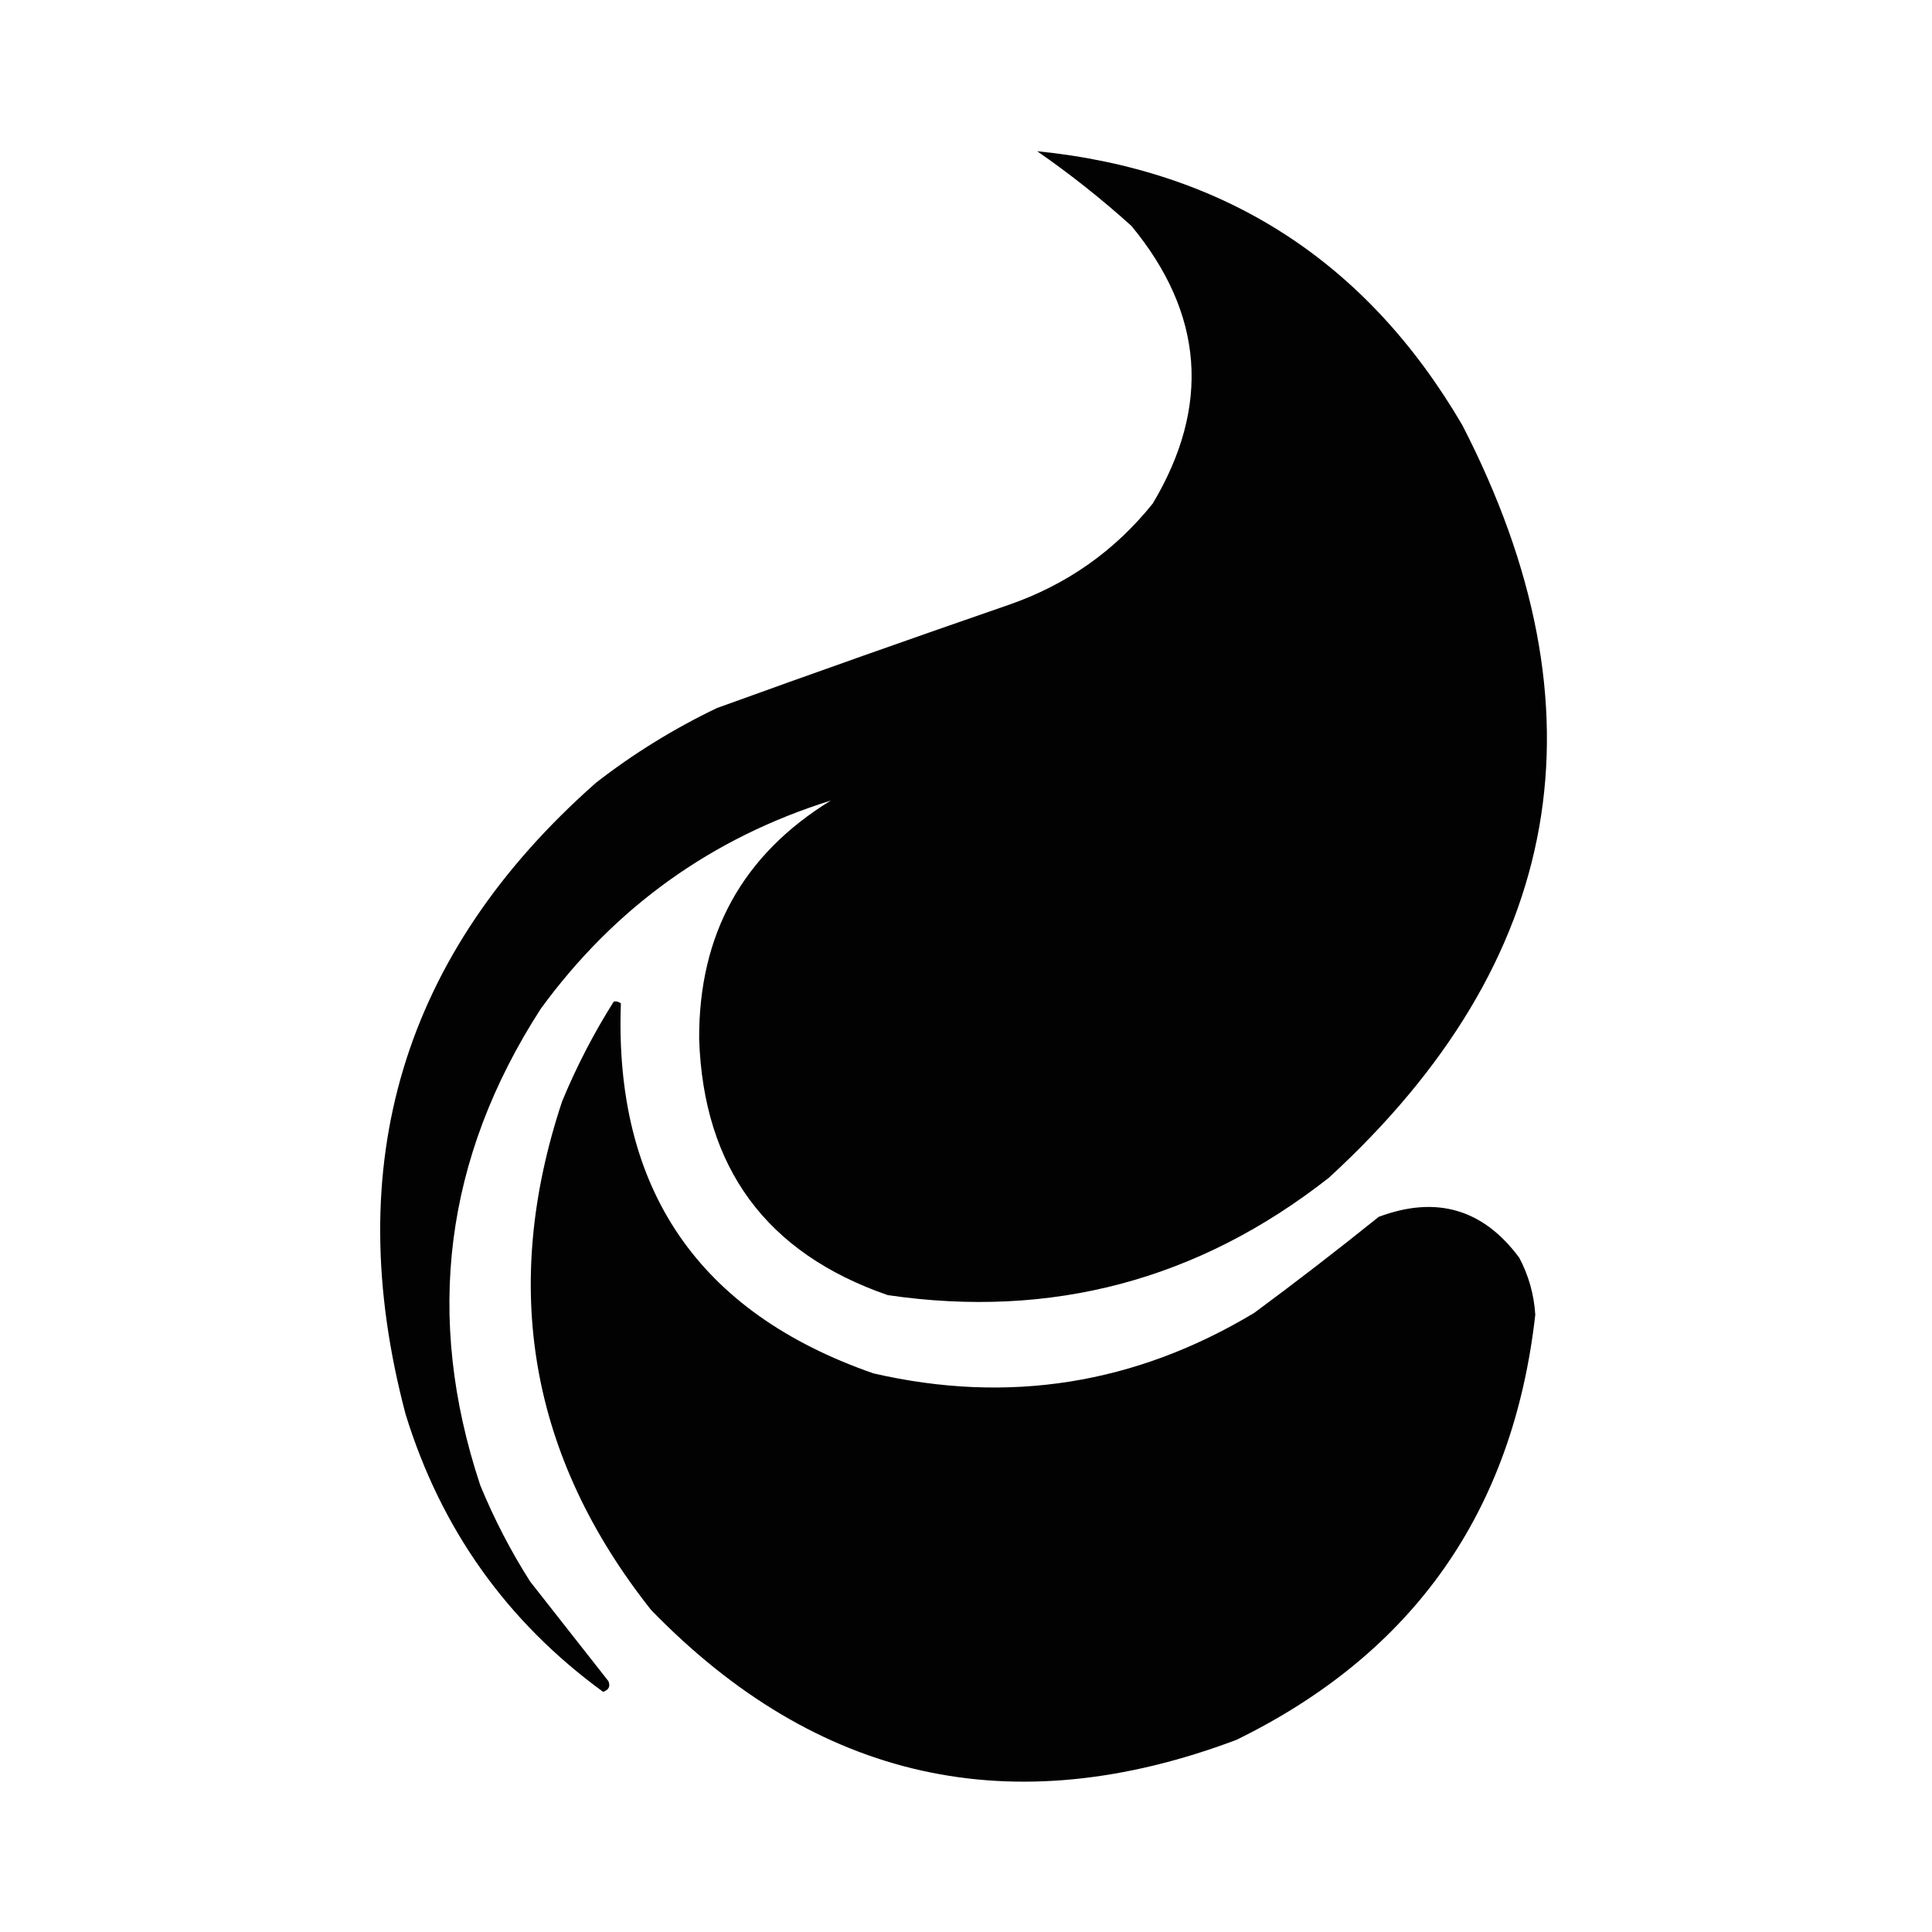
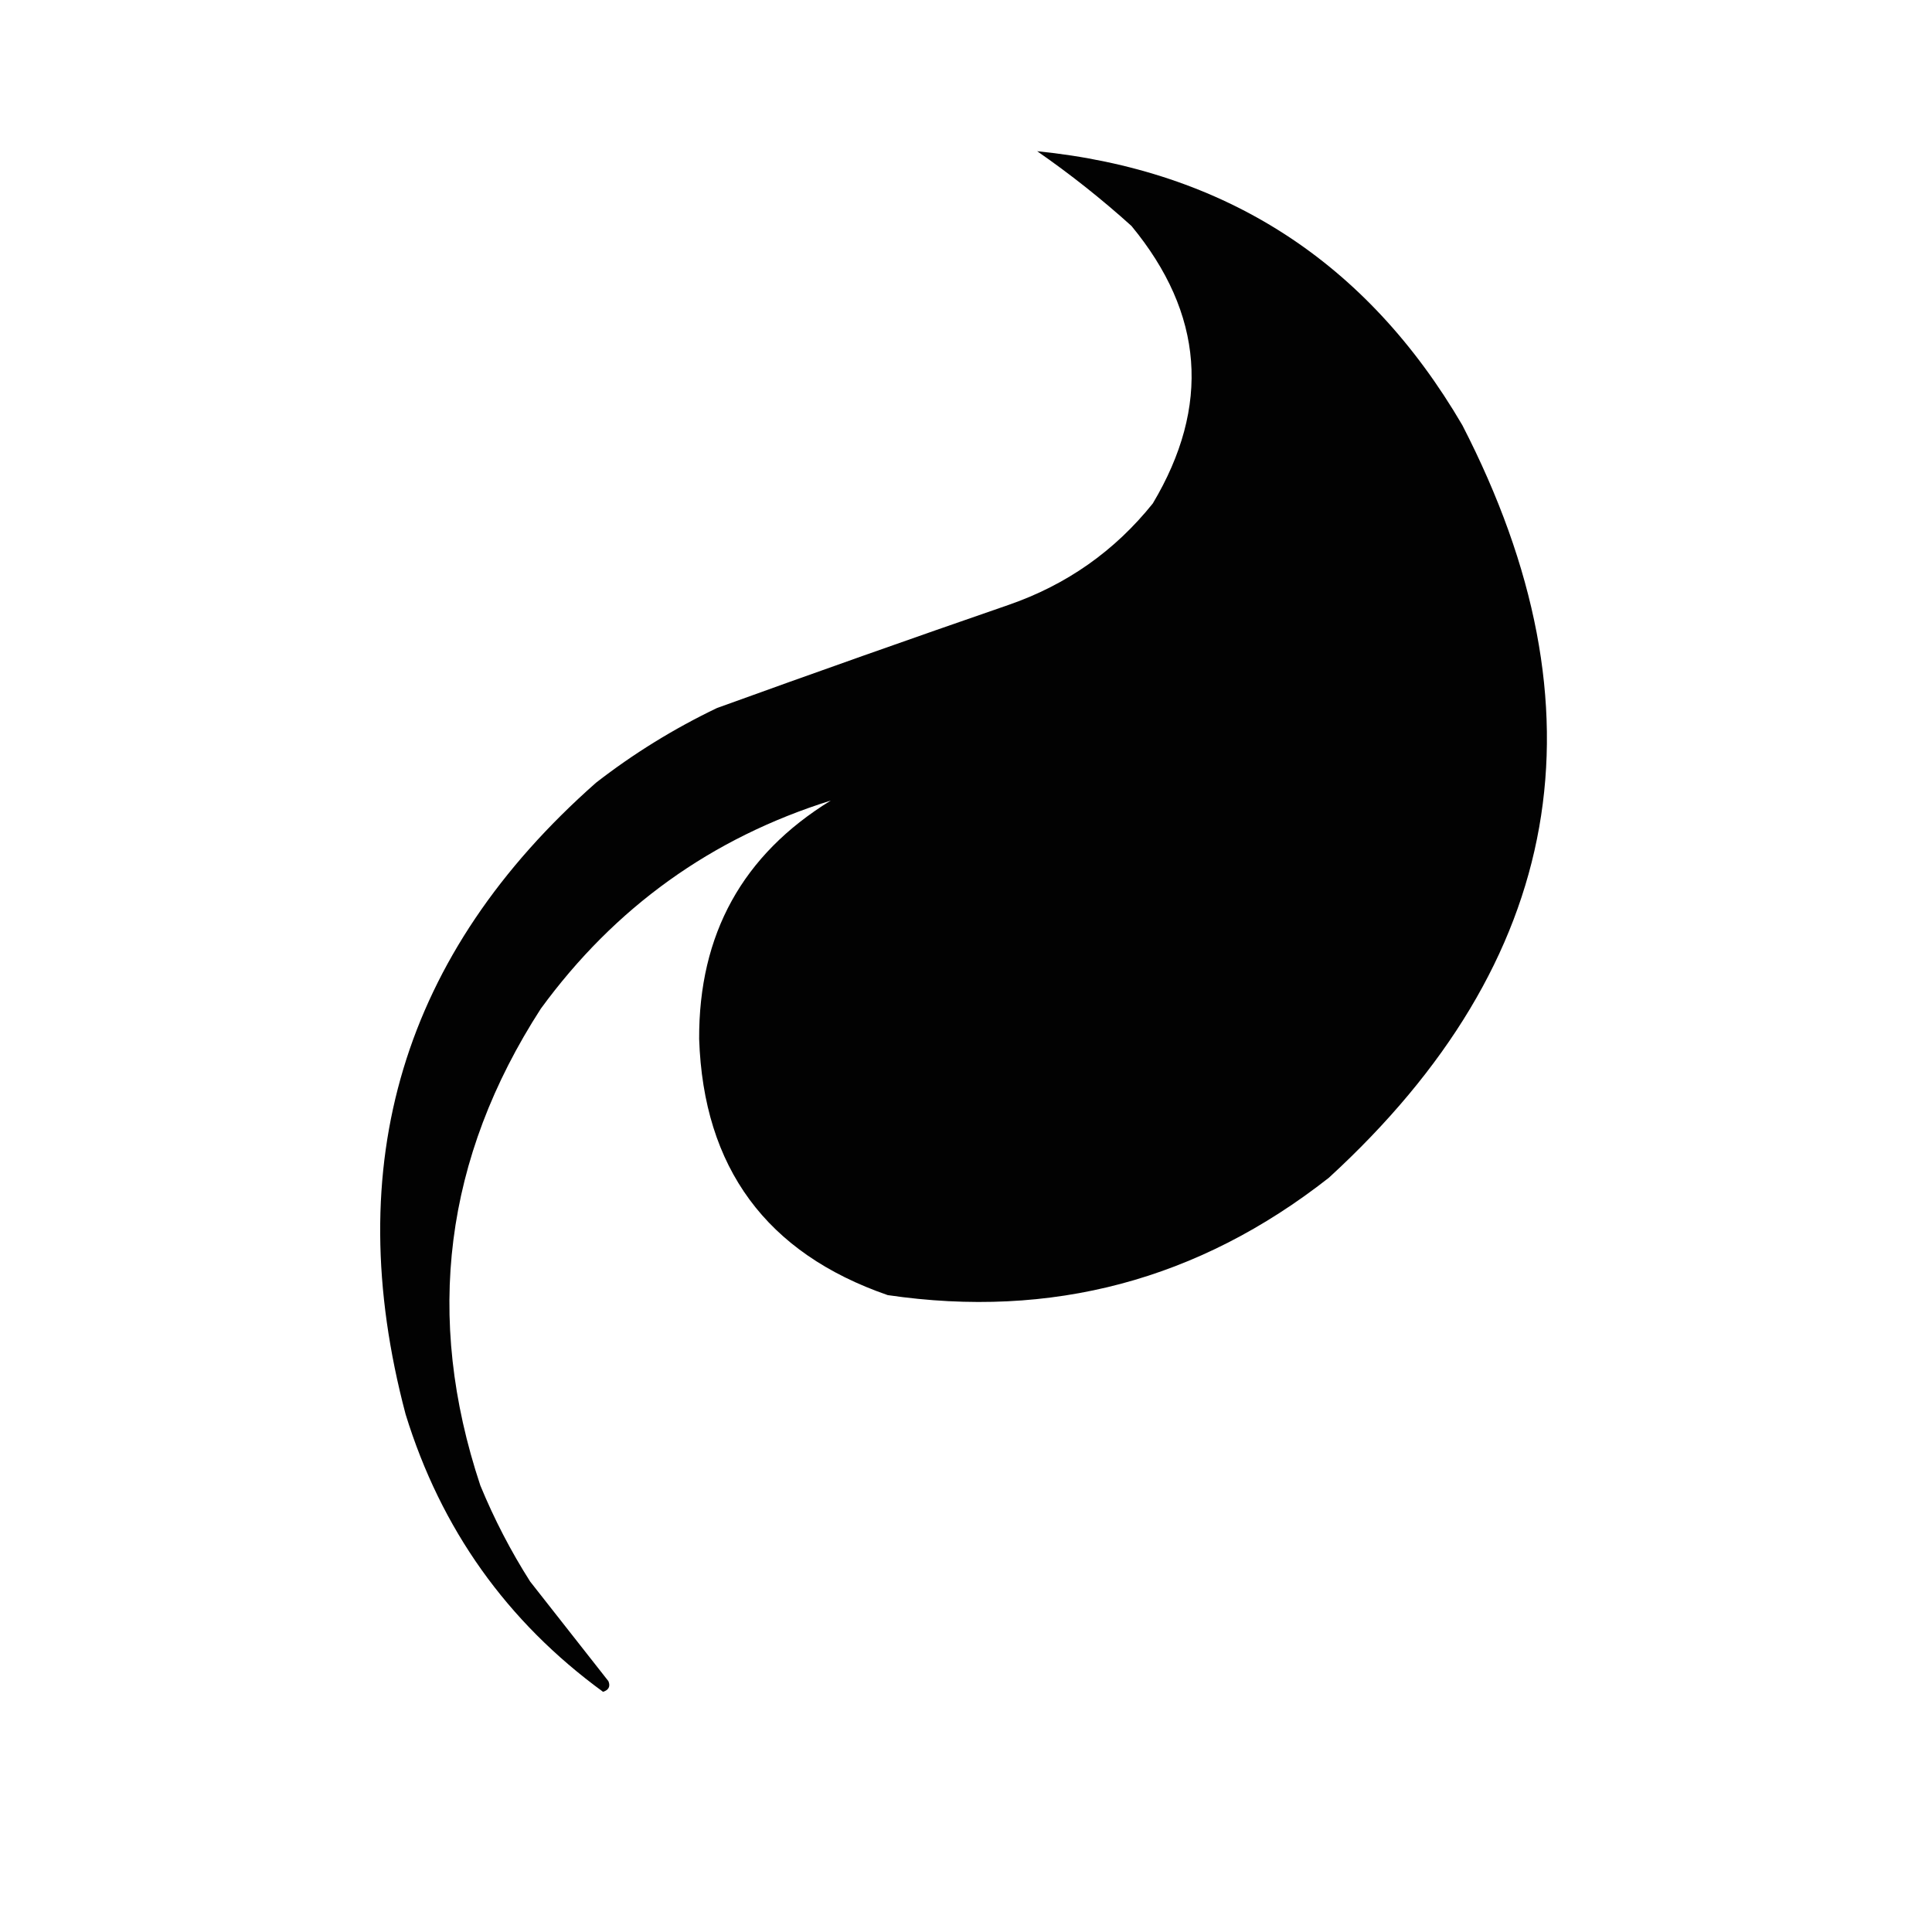
<svg xmlns="http://www.w3.org/2000/svg" version="1.1" width="543px" height="543px" style="shape-rendering:geometricPrecision; text-rendering:geometricPrecision; image-rendering:optimizeQuality; fill-rule:evenodd; clip-rule:evenodd">
  <g>
    <path style="opacity:0.99" fill="#000000" d="M 291.5,42.5 C 344.26,47.814 384.094,73.48 411,119.5C 452.293,199.687 439.793,270.187 373.5,331C 336.892,359.758 295.559,370.758 249.5,364C 215.374,352.196 197.707,328.196 196.5,292C 196.376,262.565 208.71,240.231 233.5,225C 199.987,235.492 172.82,254.992 152,283.5C 124.911,325.455 119.244,370.122 135,417.5C 138.886,426.94 143.553,435.94 149,444.5C 156.333,453.833 163.667,463.167 171,472.5C 171.601,473.965 171.101,474.965 169.5,475.5C 142.437,455.75 123.937,429.75 114,397.5C 95.353,327.124 113.186,267.957 167.5,220C 178.039,211.811 189.372,204.811 201.5,199C 228.758,189.136 256.091,179.47 283.5,170C 299.797,164.354 313.297,154.854 324,141.5C 340.33,114.127 338.33,88.127 318,63.5C 309.579,55.905 300.746,48.905 291.5,42.5 Z" />
  </g>
  <g>
-     <path style="opacity:0.992" fill="#000000" d="M 172.5,281.5 C 173.239,281.369 173.906,281.536 174.5,282C 172.601,334.221 196.267,368.888 245.5,386C 283.456,394.73 319.123,389.063 352.5,369C 364.347,360.242 376.014,351.242 387.5,342C 403.679,335.952 416.846,339.786 427,353.5C 429.644,358.5 431.144,363.833 431.5,369.5C 425.282,424.807 397.282,464.641 347.5,489C 284.512,512.707 229.678,500.54 183,452.5C 148.933,409.483 140.6,361.816 158,309.5C 162.066,299.7 166.899,290.367 172.5,281.5 Z" />
-   </g>
+     </g>
</svg>